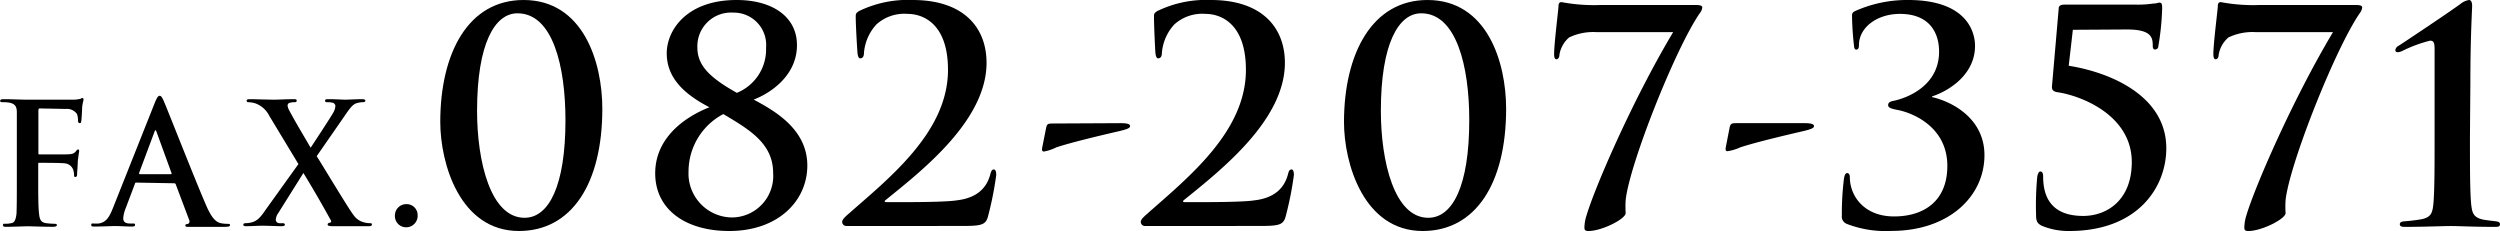
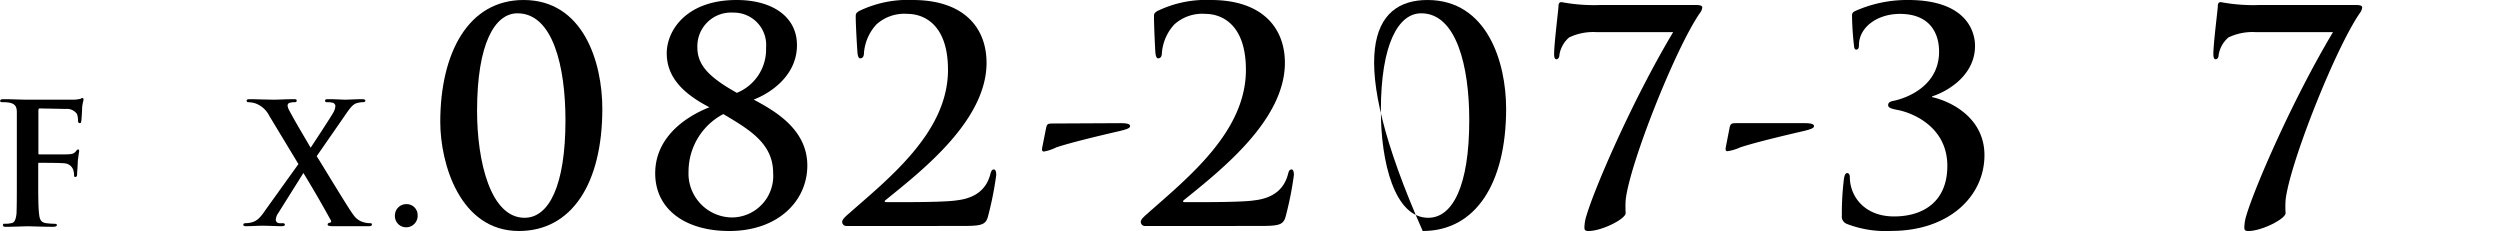
<svg xmlns="http://www.w3.org/2000/svg" viewBox="0 0 296.97 27.44">
  <title>fax_number</title>
  <g id="Layer_2" data-name="Layer 2">
    <g id="form">
      <path d="M2,17.59C2,14.54,2,14,2,13.34s-.2-1-.86-1.14a4.11,4.11,0,0,0-.78-.06c-.2,0-.34,0-.34-.16s.16-.2.46-.2c.92,0,1.84.06,2.88.06.76,0,4.82,0,5.28,0a3.86,3.86,0,0,0,.82-.08c.12,0,.22-.12.32-.12a.16.16,0,0,1,.14.18c0,.14-.1.38-.16.9,0,.2-.06,1.38-.1,1.63s-.06.27-.2.27-.18-.1-.2-.31a2,2,0,0,0-.12-.77,1.44,1.44,0,0,0-1.32-.6l-3.08-.06c-.12,0-.18.06-.18.28v5c0,.12,0,.18.14.18l2.56,0c1.16,0,1.48,0,1.76-.38.1-.12.14-.2.26-.2s.12.06.12.18-.1.62-.16,1.24c0,.4-.08,1.32-.08,1.46s0,.38-.2.38-.16-.14-.16-.28a2.2,2.2,0,0,0-.12-.62,1.18,1.18,0,0,0-1-.72c-.5-.06-2.62-.06-3-.06-.1,0-.14,0-.14.18v1.62c0,1.92,0,3.42.1,4.26.06.58.18,1,.78,1.1a8.42,8.42,0,0,0,1,.08c.26,0,.34.06.34.16s-.14.2-.44.2c-1.26,0-2.52-.06-3-.06s-1.78.06-2.54.06c-.28,0-.42,0-.42-.2s.08-.16.3-.16a3.26,3.26,0,0,0,.72-.08c.4-.08.5-.52.58-1.1C2,24.53,2,23,2,21.11Z" />
-       <path d="M16.2,21.69c-.1,0-.14,0-.18.16l-1.08,2.86a3.88,3.88,0,0,0-.3,1.22c0,.36.18.62.8.62h.3c.24,0,.3,0,.3.16s-.12.2-.34.2c-.64,0-1.5-.06-2.12-.06-.22,0-1.32.06-2.36.06-.26,0-.38,0-.38-.2s.12-.16.28-.16a5.28,5.28,0,0,0,.58,0c.92-.12,1.3-.8,1.7-1.8l5-12.57c.24-.58.38-.8.56-.8s.3.18.5.64c.48,1.1,3.68,9.27,5,12.31.76,1.8,1.34,2.08,1.76,2.18a4.39,4.39,0,0,0,.84.08c.16,0,.26,0,.26.16s-.18.2-.92.2-2.32,0-3.92,0c-.36,0-.46,0-.46-.16s.08-.16.28-.18a.33.33,0,0,0,.18-.46l-1.6-4.24a.19.19,0,0,0-.2-.14Zm4.08-1c.1,0,.12-.06.1-.12l-1.8-4.94c-.06-.18-.14-.24-.22,0l-1.84,4.92c0,.08,0,.14.08.14Z" />
      <path d="M35.45,19.49,32,13.78a3,3,0,0,0-1.66-1.5,3.09,3.09,0,0,0-.84-.14.18.18,0,0,1-.2-.2c0-.12.13-.16.4-.16.48,0,2.1.06,3,.06.28,0,1.4-.06,2.14-.06.28,0,.4,0,.4.18s-.12.18-.3.18a1.86,1.86,0,0,0-.54.08.33.33,0,0,0-.24.32,1.53,1.53,0,0,0,.2.58c.86,1.61,1.76,3.07,2.54,4.43.58-.88,2.42-3.67,2.72-4.23a1.72,1.72,0,0,0,.22-.76.44.44,0,0,0-.34-.36,2.46,2.46,0,0,0-.64-.06c-.12,0-.24,0-.24-.18s.14-.18.42-.18c.78,0,1.62.06,2,.06s1.22-.06,2-.06c.22,0,.36.06.36.18s-.12.18-.32.18a2.69,2.69,0,0,0-.72.12c-.46.12-.86.68-1.46,1.56l-3.28,4.73c.64,1,3.88,6.4,4.38,7a2.12,2.12,0,0,0,1.16.84,2.61,2.61,0,0,0,.76.12c.14,0,.26,0,.26.16s-.16.2-.38.2c-1.08,0-2.66,0-4.2,0-.52,0-.68-.06-.68-.2s.1-.18.28-.22.18-.2,0-.46c-1.1-2-2.24-3.94-3.16-5.44l-3,4.78a1.48,1.48,0,0,0-.28.84.45.45,0,0,0,.38.34,3,3,0,0,0,.46,0c.12,0,.24.06.24.18s-.14.18-.4.18c-.48,0-1.74-.06-2.24-.06s-1.36.06-2,.06q-.3,0-.3-.18c0-.12.12-.18.28-.18a3.13,3.13,0,0,0,.74-.1c.58-.16,1-.54,1.64-1.5Z" />
      <path d="M46.91,25.63a1.35,1.35,0,0,1,1.36-1.38,1.3,1.3,0,0,1,1.34,1.34A1.36,1.36,0,0,1,48.25,27,1.33,1.33,0,0,1,46.91,25.63Z" />
      <path d="M61.64,27.44c-7,0-9.34-8-9.34-12.95C52.3,6.34,55.59,0,62.2,0c7.07,0,9.35,7.35,9.35,12.92C71.55,21.81,67.91,27.44,61.64,27.44ZM61.47,1.58c-2.7,0-4.8,3.6-4.8,11.58,0,6.06,1.61,12.71,5.64,12.71,2.9,0,4.86-3.82,4.86-11.59C67.17,7.88,65.67,1.58,61.47,1.58Z" />
      <path d="M95.9,19.67c0,4.13-3.4,7.77-9.28,7.77-5.18,0-8.79-2.55-8.79-6.86,0-3.88,3-6.47,6.44-7.84-2.9-1.5-5.07-3.43-5.07-6.4C79.2,3.61,81.54,0,87.5,0c4.27,0,7.17,2,7.17,5.36,0,3.67-3.22,5.74-5.14,6.47C92,13.16,95.9,15.33,95.9,19.67Zm-14.11.7a5.22,5.22,0,0,0,5.11,5.46,4.93,4.93,0,0,0,4.94-5.28c0-3.5-2.8-5.15-5.92-7A7.72,7.72,0,0,0,81.79,20.37ZM91,5.67A3.84,3.84,0,0,0,87.11,1.5a4,4,0,0,0-4.27,4.14c0,2.17,1.51,3.6,4.69,5.39A5.57,5.57,0,0,0,91,5.67Z" />
      <path d="M100.53,26.85a.5.5,0,0,1-.49-.49c0-.28.35-.6.7-.91,4.9-4.31,11.87-9.77,11.87-17.15,0-5.53-3-6.65-4.8-6.65a4.93,4.93,0,0,0-3.71,1.26,5.65,5.65,0,0,0-1.47,3.36c0,.35-.1.66-.45.66-.18,0-.28-.24-.32-.66S101.65,3,101.65,2c0-.32,0-.45.42-.7A13.28,13.28,0,0,1,108.41,0c6.16,0,8.78,3.36,8.78,7.46,0,6.79-7.52,12.7-12,16.31-.17.14-.1.24.07.24h2.38c.6,0,4.73,0,6-.21,2.42-.28,3.57-1.47,4-3.11.11-.42.21-.56.42-.56s.28.31.28.66a39.47,39.47,0,0,1-1,5c-.28.94-.84,1.05-3,1.05Z" />
      <path d="M133.12,14.63c.88,0,1.12.14,1.12.35s-.24.35-1.3.6c-2.73.63-5.74,1.36-7.45,1.92A5.41,5.41,0,0,1,124,18c-.25,0-.25-.25-.18-.56l.46-2.31c.1-.42.24-.46.8-.46Z" />
      <path d="M136,26.85a.5.5,0,0,1-.49-.49c0-.28.35-.6.7-.91C141.07,21.14,148,15.68,148,8.3c0-5.53-3-6.65-4.8-6.65a4.93,4.93,0,0,0-3.71,1.26,5.65,5.65,0,0,0-1.47,3.36c0,.35-.1.66-.45.66-.18,0-.28-.24-.32-.66S137.08,3,137.08,2c0-.32,0-.45.42-.7A13.28,13.28,0,0,1,143.84,0c6.16,0,8.79,3.36,8.79,7.46,0,6.79-7.53,12.7-12,16.31-.17.14-.1.24.07.24H143c.6,0,4.73,0,6-.21,2.41-.28,3.57-1.47,4-3.11.1-.42.21-.56.42-.56s.28.31.28.66a39.74,39.74,0,0,1-1,5c-.28.94-.84,1.05-3,1.05Z" />
-       <path d="M169,27.44c-7,0-9.35-8-9.35-12.95C159.66,6.34,163,0,169.57,0c7.07,0,9.34,7.35,9.34,12.92C178.91,21.81,175.27,27.44,169,27.44Zm-.18-25.86c-2.69,0-4.79,3.6-4.79,11.58,0,6.06,1.61,12.71,5.63,12.71,2.91,0,4.87-3.82,4.87-11.59C174.54,7.88,173,1.58,168.83,1.58Z" />
+       <path d="M169,27.44C159.66,6.34,163,0,169.57,0c7.07,0,9.34,7.35,9.34,12.92C178.91,21.81,175.27,27.44,169,27.44Zm-.18-25.86c-2.69,0-4.79,3.6-4.79,11.58,0,6.06,1.61,12.71,5.63,12.71,2.91,0,4.87-3.82,4.87-11.59C174.54,7.88,173,1.58,168.83,1.58Z" />
      <path d="M201.37.59c.66,0,.84.11.84.29a1.19,1.19,0,0,1-.25.62c-2.9,4.14-8.4,18-8.85,22.27a12,12,0,0,0,0,1.54c0,.7-2.83,2.13-4.41,2.13-.38,0-.49-.1-.49-.42a4.93,4.93,0,0,1,.25-1.43c1-3.36,5.46-13.69,10.29-21.77h-9.07a6.6,6.6,0,0,0-3.29.63,3.43,3.43,0,0,0-1.15,2.06c0,.28-.14.53-.35.53s-.28-.25-.28-.6c0-1.29.52-5.36.52-5.71s.14-.48.35-.48a20.85,20.85,0,0,0,4.73.34Z" />
      <path d="M214.36,14.63c.88,0,1.12.14,1.12.35s-.24.35-1.29.6c-2.73.63-5.74,1.36-7.46,1.92a5.41,5.41,0,0,1-1.54.46c-.24,0-.24-.25-.17-.56l.45-2.31c.11-.42.25-.46.81-.46Z" />
      <path d="M219.39,26.6a.93.93,0,0,1-.6-1,33,33,0,0,1,.25-4.37c.07-.42.17-.67.38-.67s.32.21.32.49c0,2.24,1.71,4.66,5.25,4.66s6.33-1.82,6.33-6c0-4.69-4.2-6.33-5.91-6.65-.91-.17-1.12-.31-1.12-.59s.24-.42.63-.49c1.57-.32,5.42-1.75,5.42-5.85,0-2.17-1.08-4.48-4.65-4.48-2.77,0-4.87,1.65-4.87,3.71,0,.42-.14.53-.31.53s-.25-.11-.28-.49A35,35,0,0,1,220,1.92c0-.31,0-.45.49-.66A15.11,15.11,0,0,1,226.67,0c6.72,0,7.94,3.54,7.94,5.46,0,3.15-2.69,5.18-5.11,6,0,0,0,.07,0,.07,2.59.6,6.23,2.66,6.23,6.9,0,4.9-4.23,9-11.06,9A12.76,12.76,0,0,1,219.39,26.6Z" />
-       <path d="M246.23,3.54l-.49,4.27c5.22.84,11.59,3.71,11.59,9.8,0,4.65-3.4,9.83-11.52,9.83a8.25,8.25,0,0,1-3.29-.63c-.59-.31-.66-.63-.66-1.36A36,36,0,0,1,242,21c.07-.35.17-.63.38-.63s.32.21.32.59c0,3.75,2.31,4.69,4.76,4.69,2.8,0,5.77-1.85,5.77-6.4,0-5.6-6.09-7.91-8.85-8.3-.42-.07-.67-.24-.63-.7l.8-9.24c0-.35.28-.46.67-.46h8.57a12.27,12.27,0,0,0,2-.13c.39,0,.6-.11.7-.11.28,0,.35.14.35.67a31.65,31.65,0,0,1-.45,4.48c0,.21-.14.42-.39.42s-.28-.21-.28-.49c0-1-.24-1.89-3.08-1.89Z" />
      <path d="M279.76.59c.67,0,.84.11.84.29a1.26,1.26,0,0,1-.24.62c-2.91,4.14-8.4,18-8.86,22.27a11.79,11.79,0,0,0,0,1.54c0,.7-2.84,2.13-4.41,2.13-.39,0-.49-.1-.49-.42a5.22,5.22,0,0,1,.24-1.43c1-3.36,5.46-13.69,10.29-21.77H268a6.6,6.6,0,0,0-3.29.63,3.44,3.44,0,0,0-1.16,2.06c0,.28-.14.53-.35.53s-.28-.25-.28-.6c0-1.29.53-5.36.53-5.71s.14-.48.35-.48a20.69,20.69,0,0,0,4.72.34Z" />
-       <path d="M293.4,16.31c0,3.36,0,6.34.14,7.88.11,1.12.28,1.64,1.4,1.89.53.1,1.26.17,1.54.21s.49.1.49.35-.17.31-.56.31c-2.66,0-4.31-.1-5.25-.1s-3.26.1-5.5.1c-.38,0-.59-.07-.59-.31s.21-.32.52-.35a20.4,20.4,0,0,0,2.07-.25c1.12-.24,1.29-.73,1.4-1.85.14-1.54.14-4.52.14-7.88V6.09c0-.84,0-1.26-.53-1.26a16,16,0,0,0-3.32,1.23,1.54,1.54,0,0,1-.49.14c-.11,0-.32,0-.32-.25a.65.65,0,0,1,.35-.49c.14-.07,6.17-4.09,7.39-5a2.13,2.13,0,0,1,1-.46c.31,0,.38.38.38.73s-.21,3.75-.21,9.11Z" />
    </g>
  </g>
</svg>